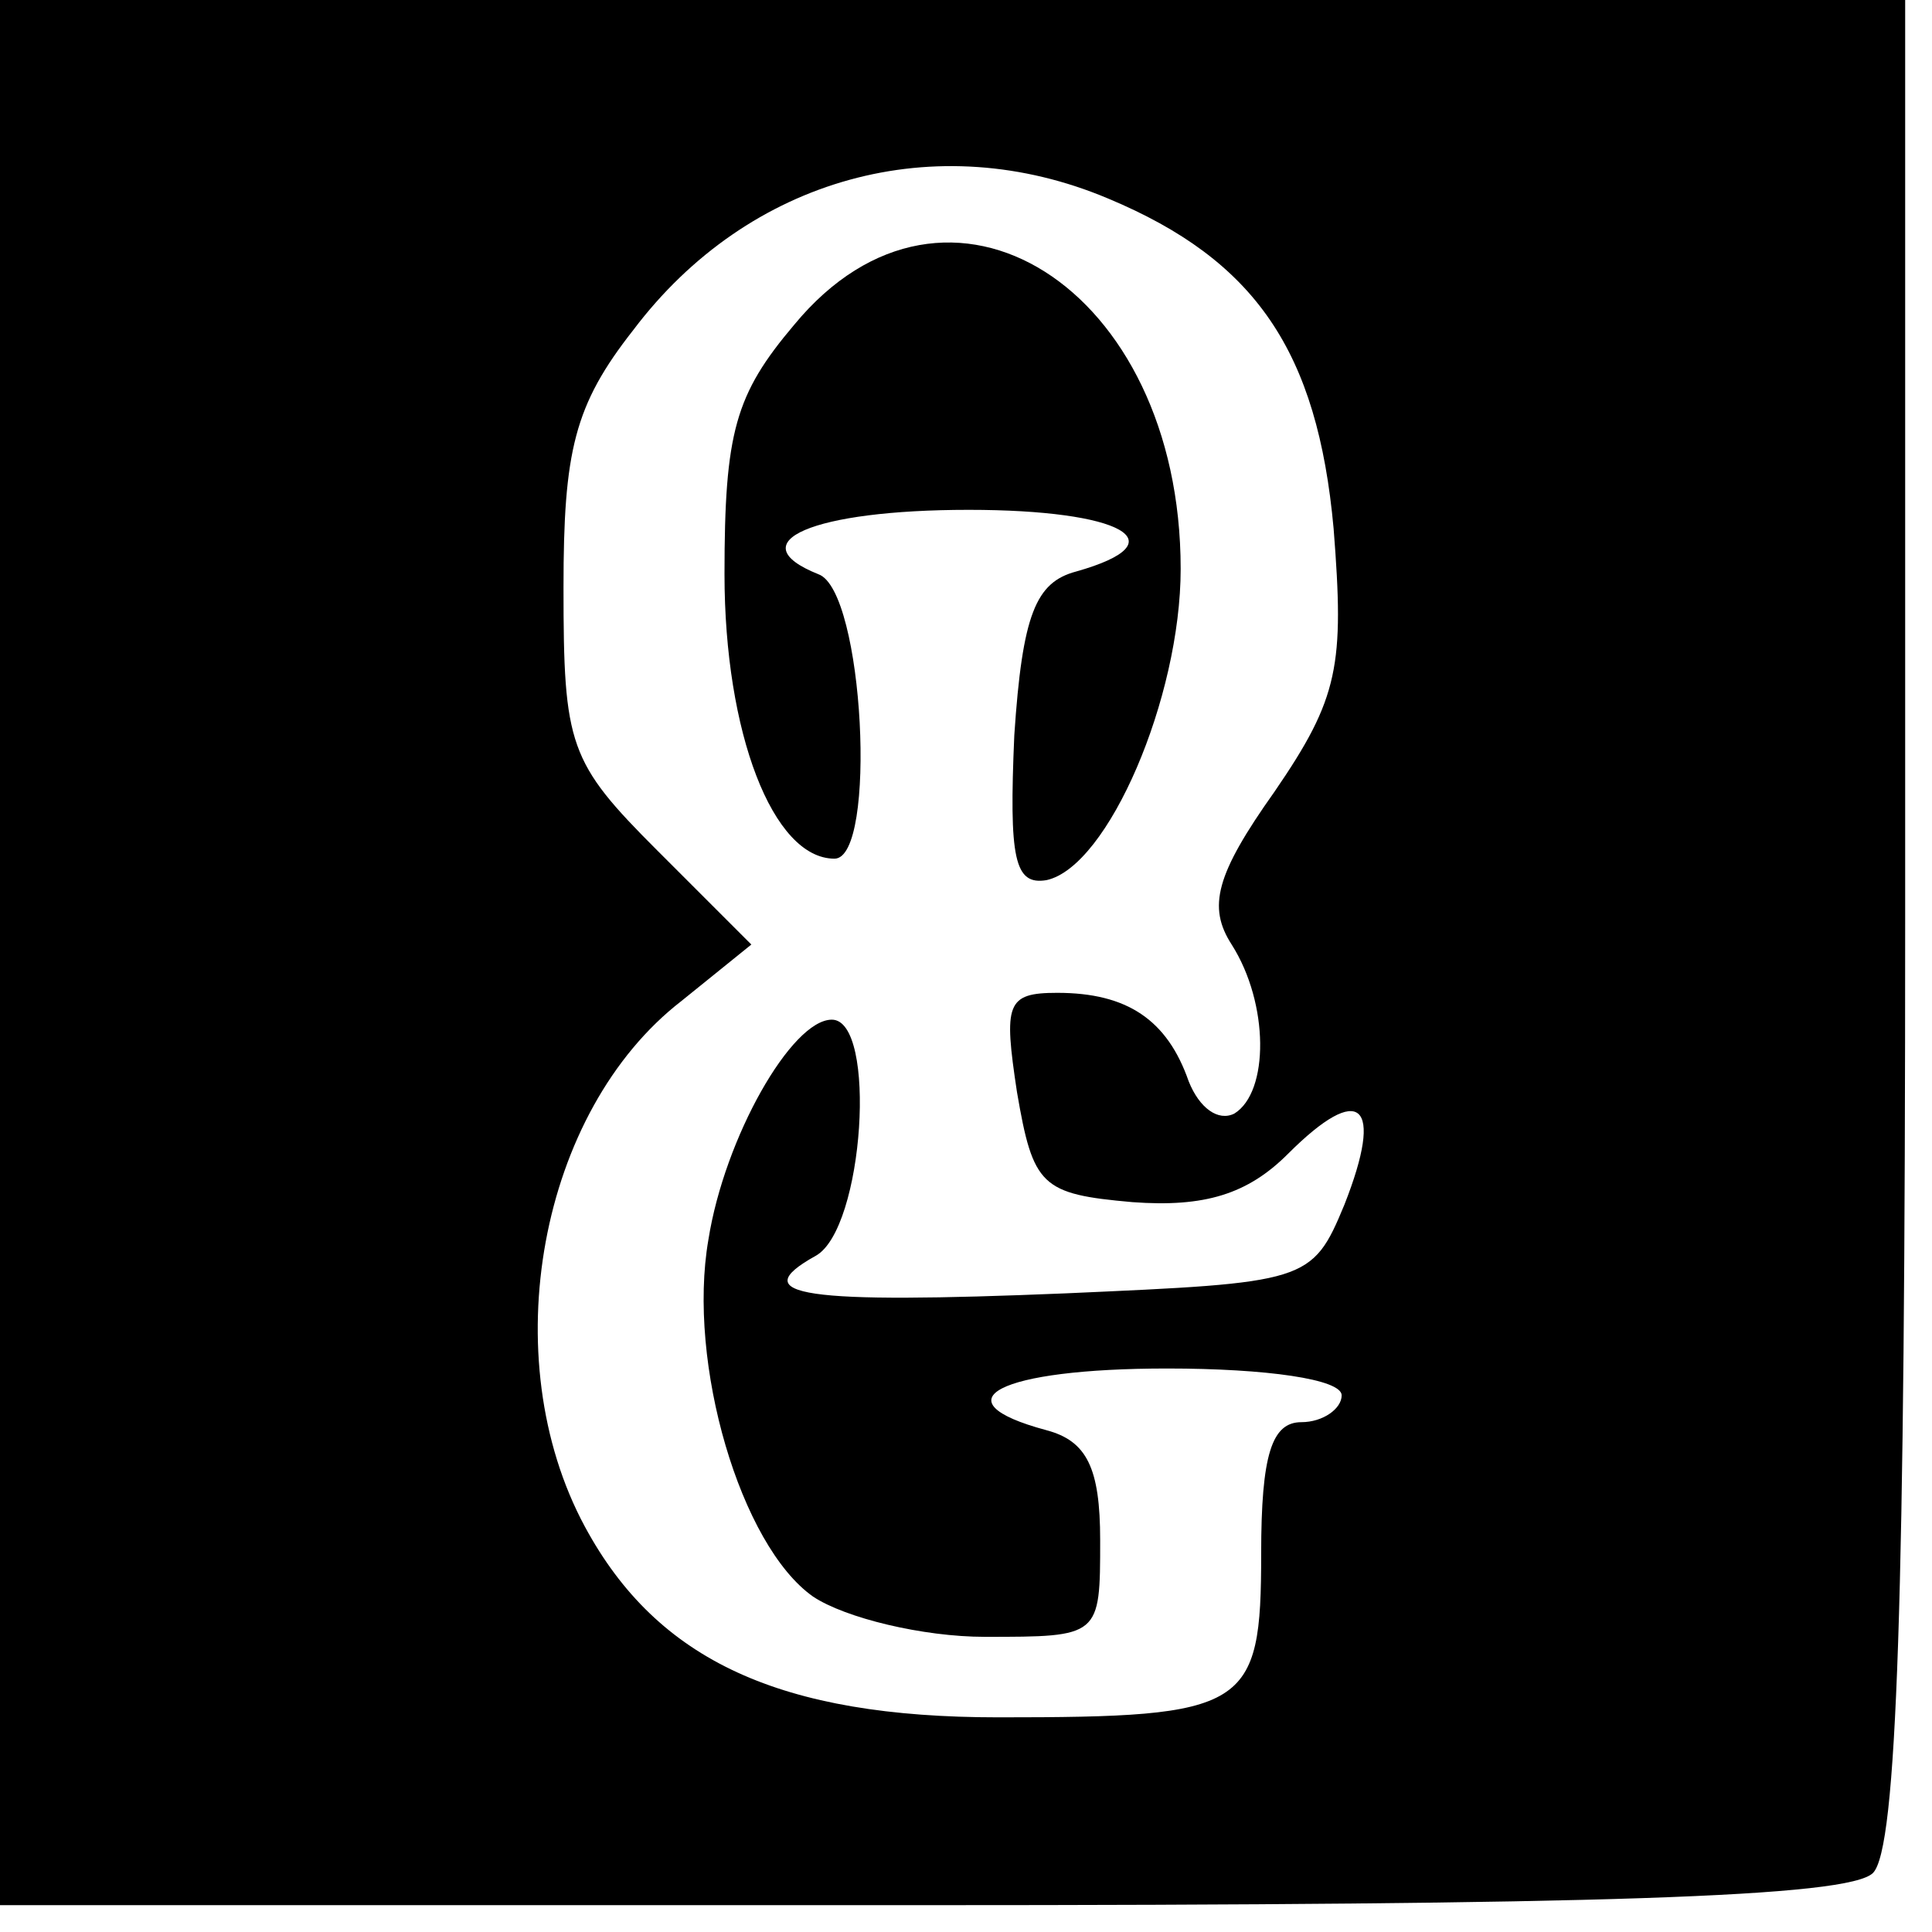
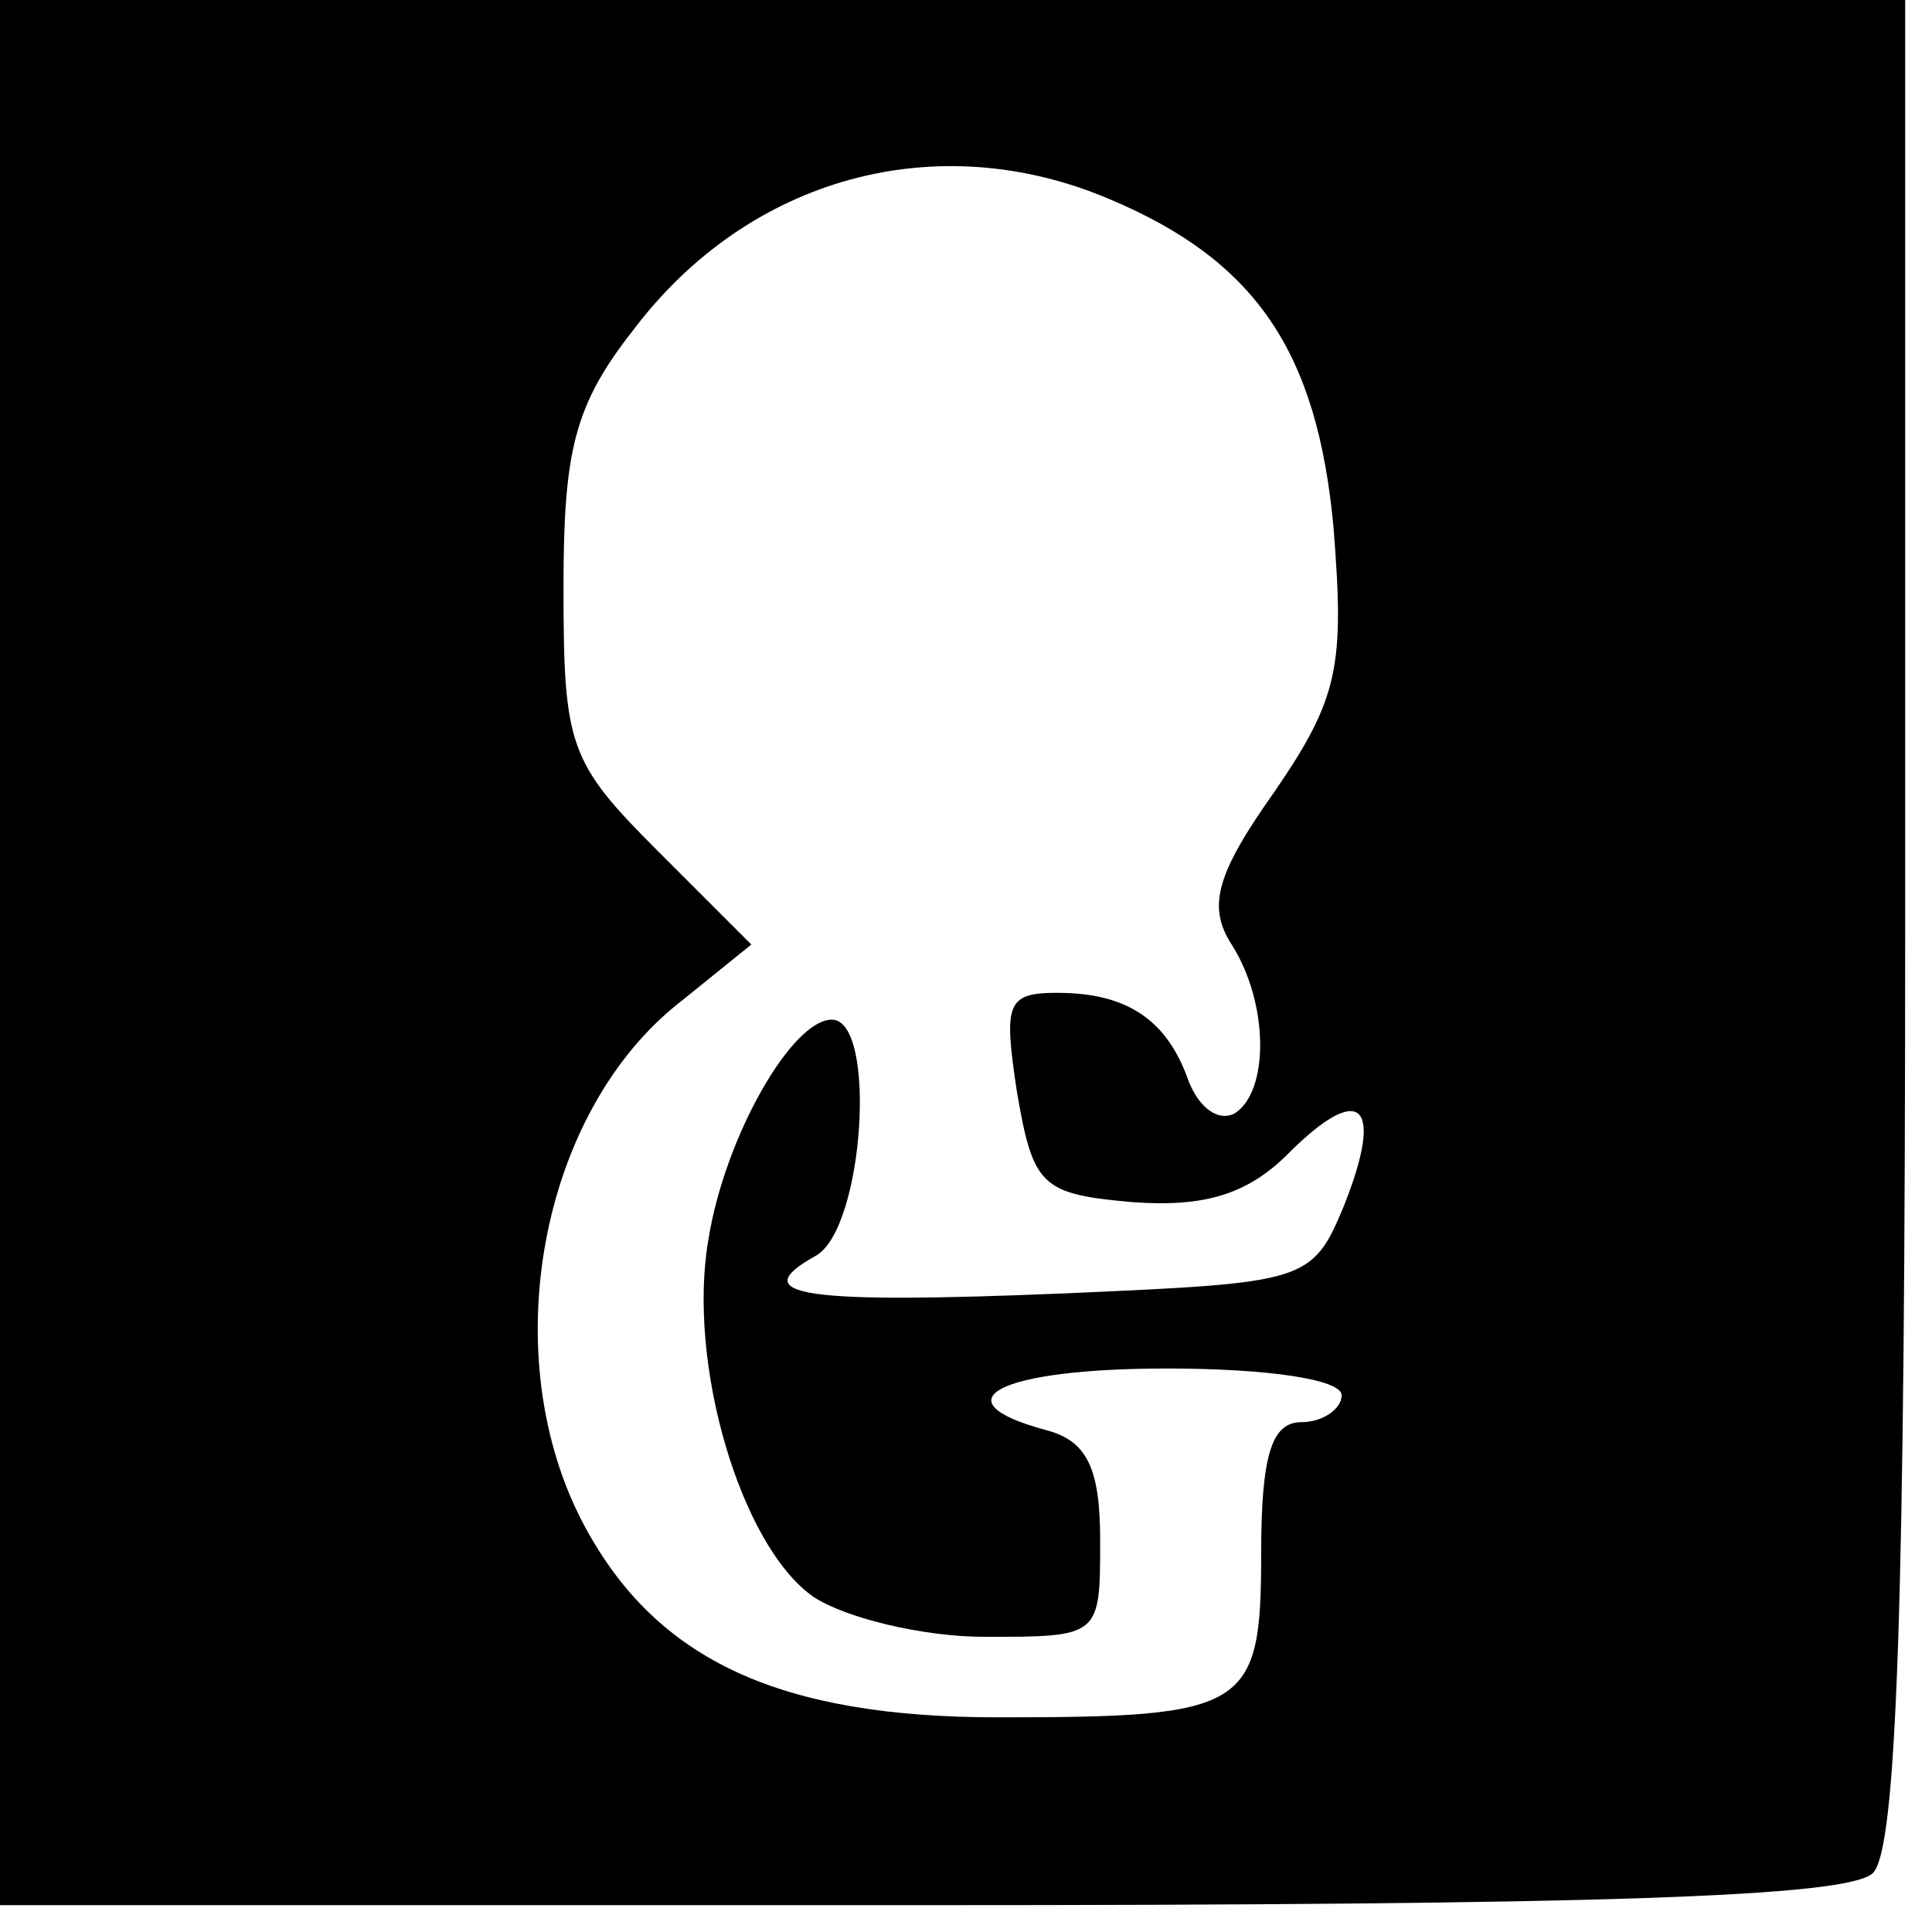
<svg xmlns="http://www.w3.org/2000/svg" version="1.0" width="72pt" height="72pt" viewBox="0 0 72 72" preserveAspectRatio="xMidYMid meet">
  <g transform="translate(0,72) scale(0.1,-0.1)" fill="#000000" stroke="none">
    <path d="M0 365 l0 -355 343 0 c253 0 346 3 355 12 9 9 12 102 12 355 l0 343 -355 0 -355 0 0 -355z m413 281 c55 -23 78 -57 84 -123 4 -51 2 -63 -22 -98 -22 -31 -25 -43 -16 -57 14 -22 14 -55 1 -63 -6 -3 -13 2 -17 12 -8 23 -23 33 -49 33 -19 0 -20 -4 -15 -37 6 -35 9 -38 43 -41 27 -2 43 3 58 18 27 27 36 19 21 -19 -12 -29 -14 -29 -104 -33 -97 -4 -120 -1 -93 14 18 10 23 88 6 88 -15 0 -40 -44 -46 -82 -8 -46 12 -114 39 -133 12 -8 41 -15 64 -15 43 0 43 0 43 36 0 27 -5 37 -20 41 -41 11 -18 23 45 23 37 0 65 -4 65 -10 0 -5 -7 -10 -15 -10 -11 0 -15 -12 -15 -49 0 -58 -5 -61 -98 -61 -81 0 -127 21 -154 71 -34 63 -17 155 36 196 l26 21 -35 35 c-33 33 -35 39 -35 98 0 51 4 68 26 96 43 57 113 76 177 49z" />
-     <path d="M296 599 c-22 -26 -26 -40 -26 -93 0 -59 18 -106 41 -106 16 0 11 100 -6 106 -30 12 -2 24 56 24 57 0 79 -12 40 -23 -15 -4 -20 -16 -23 -61 -2 -46 0 -56 12 -54 23 5 50 68 50 116 0 105 -87 160 -144 91z" />
  </g>
</svg>